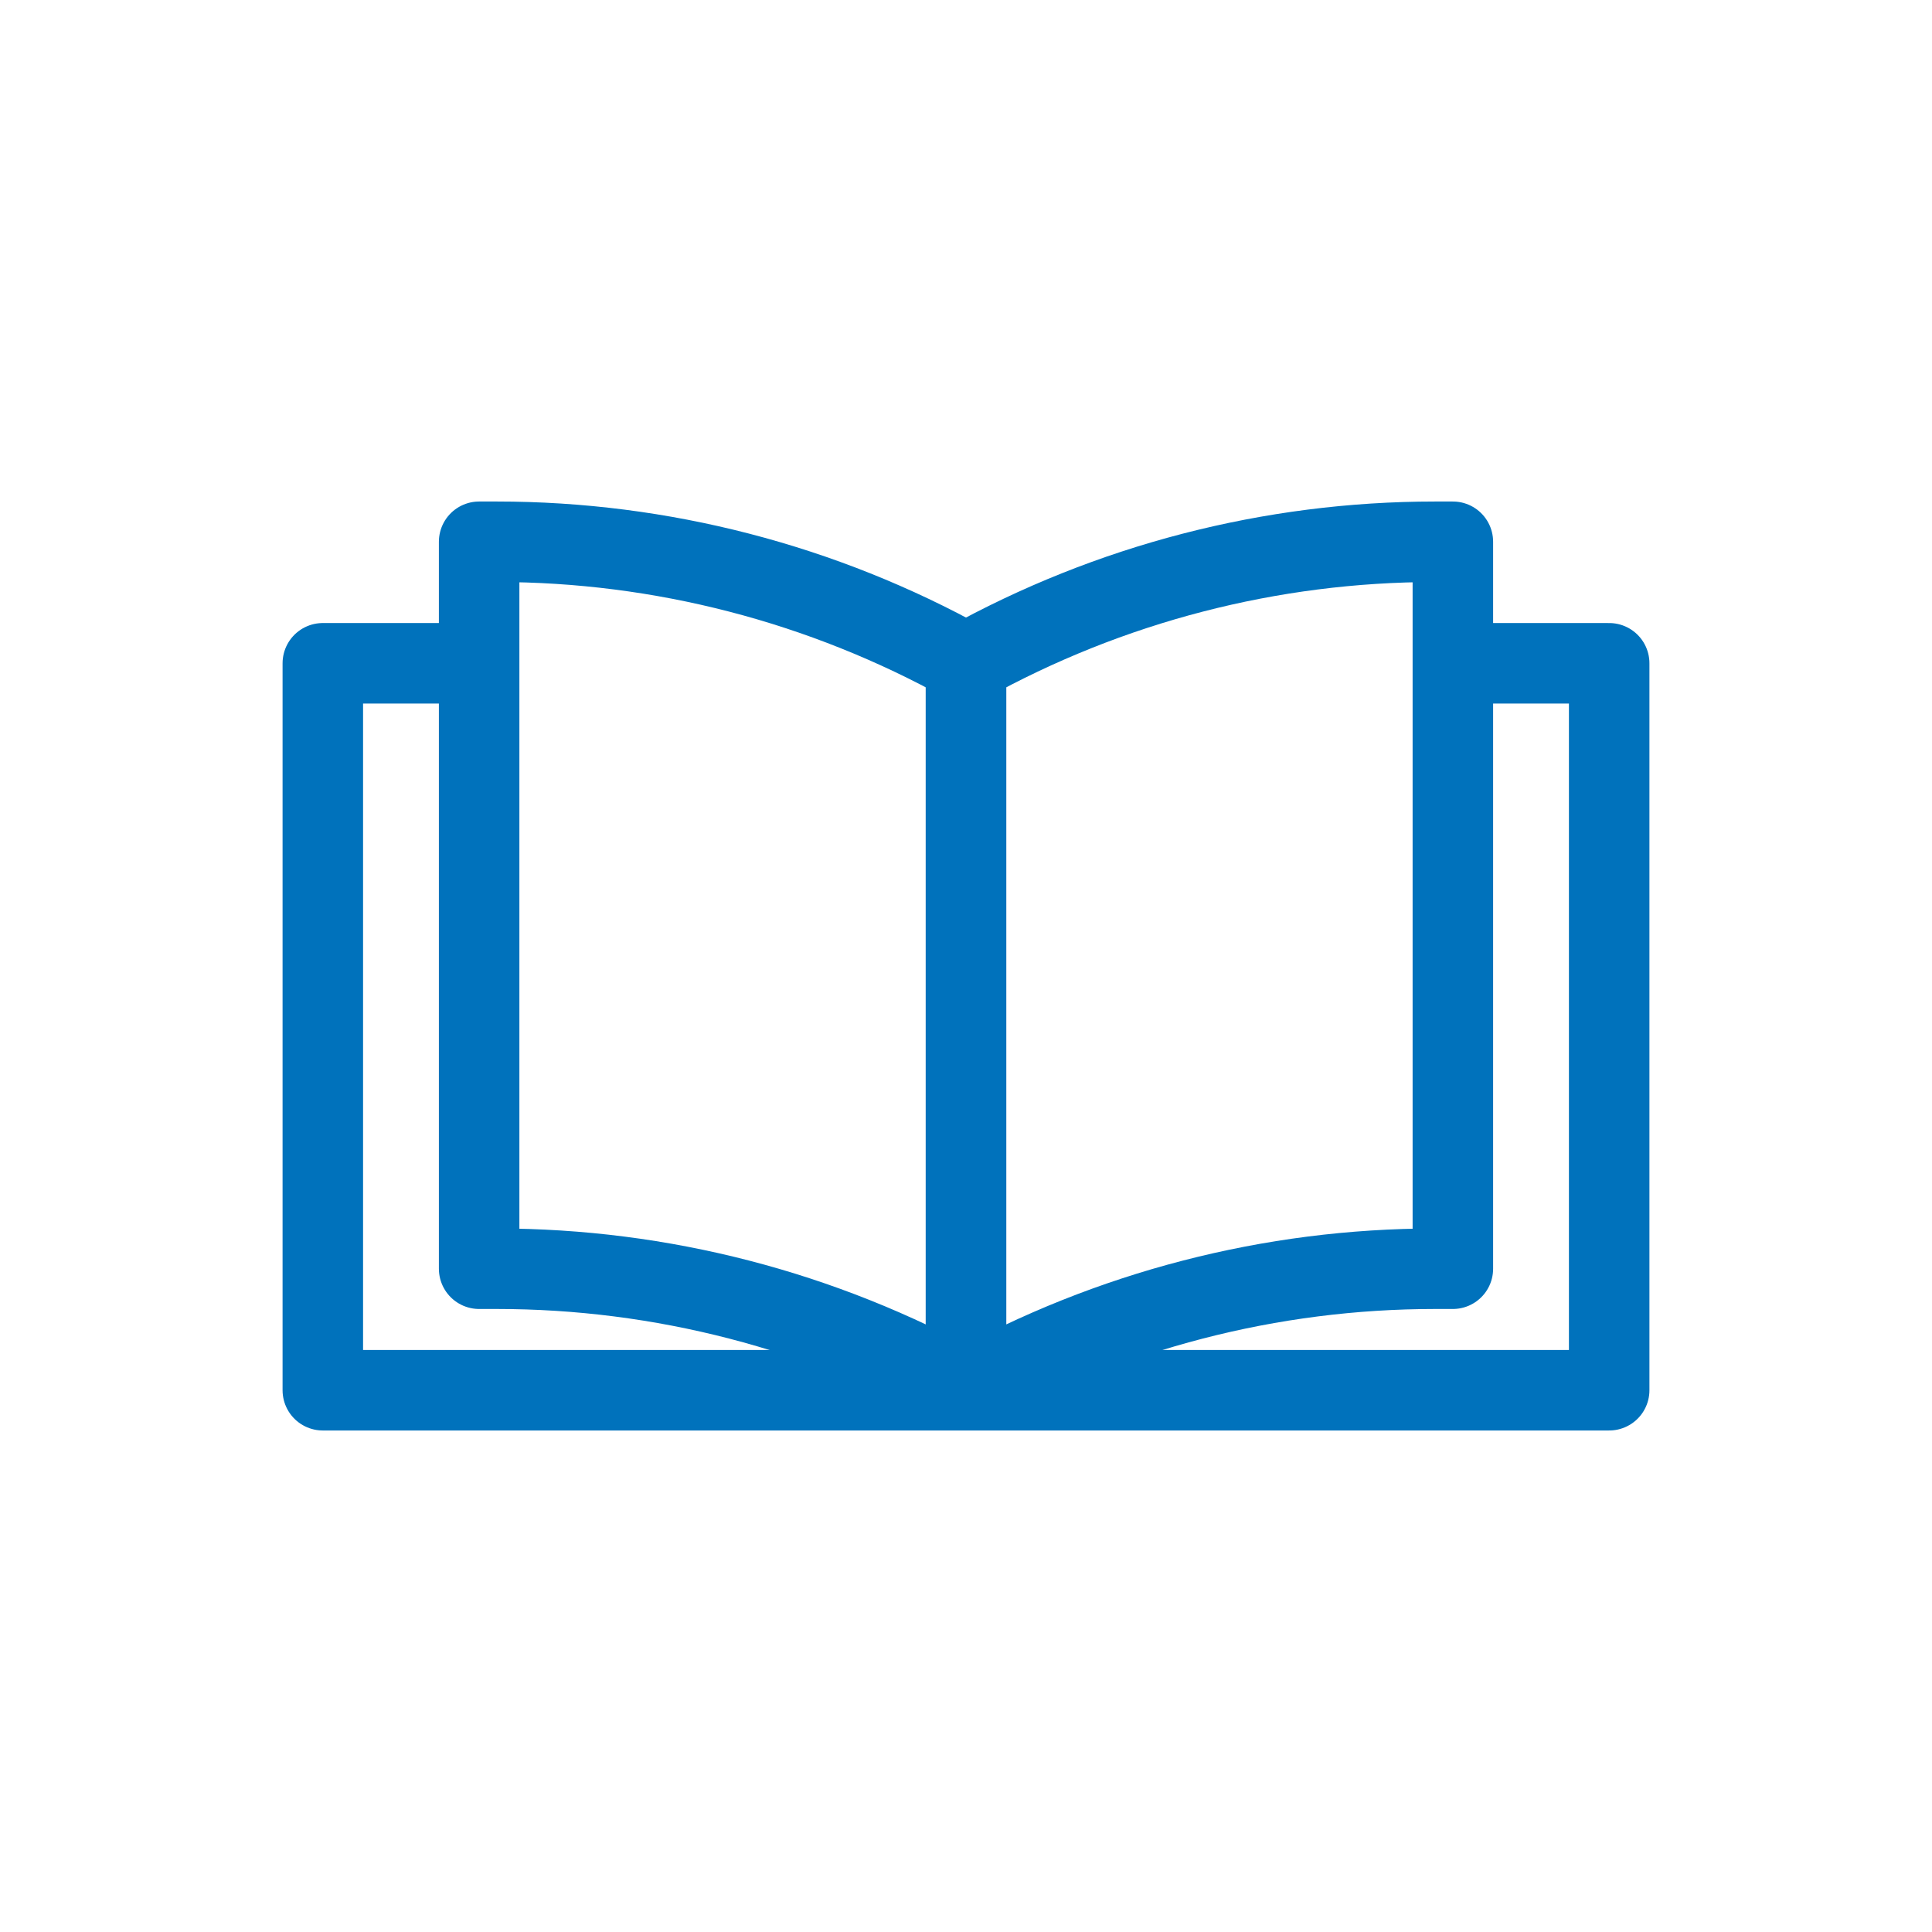
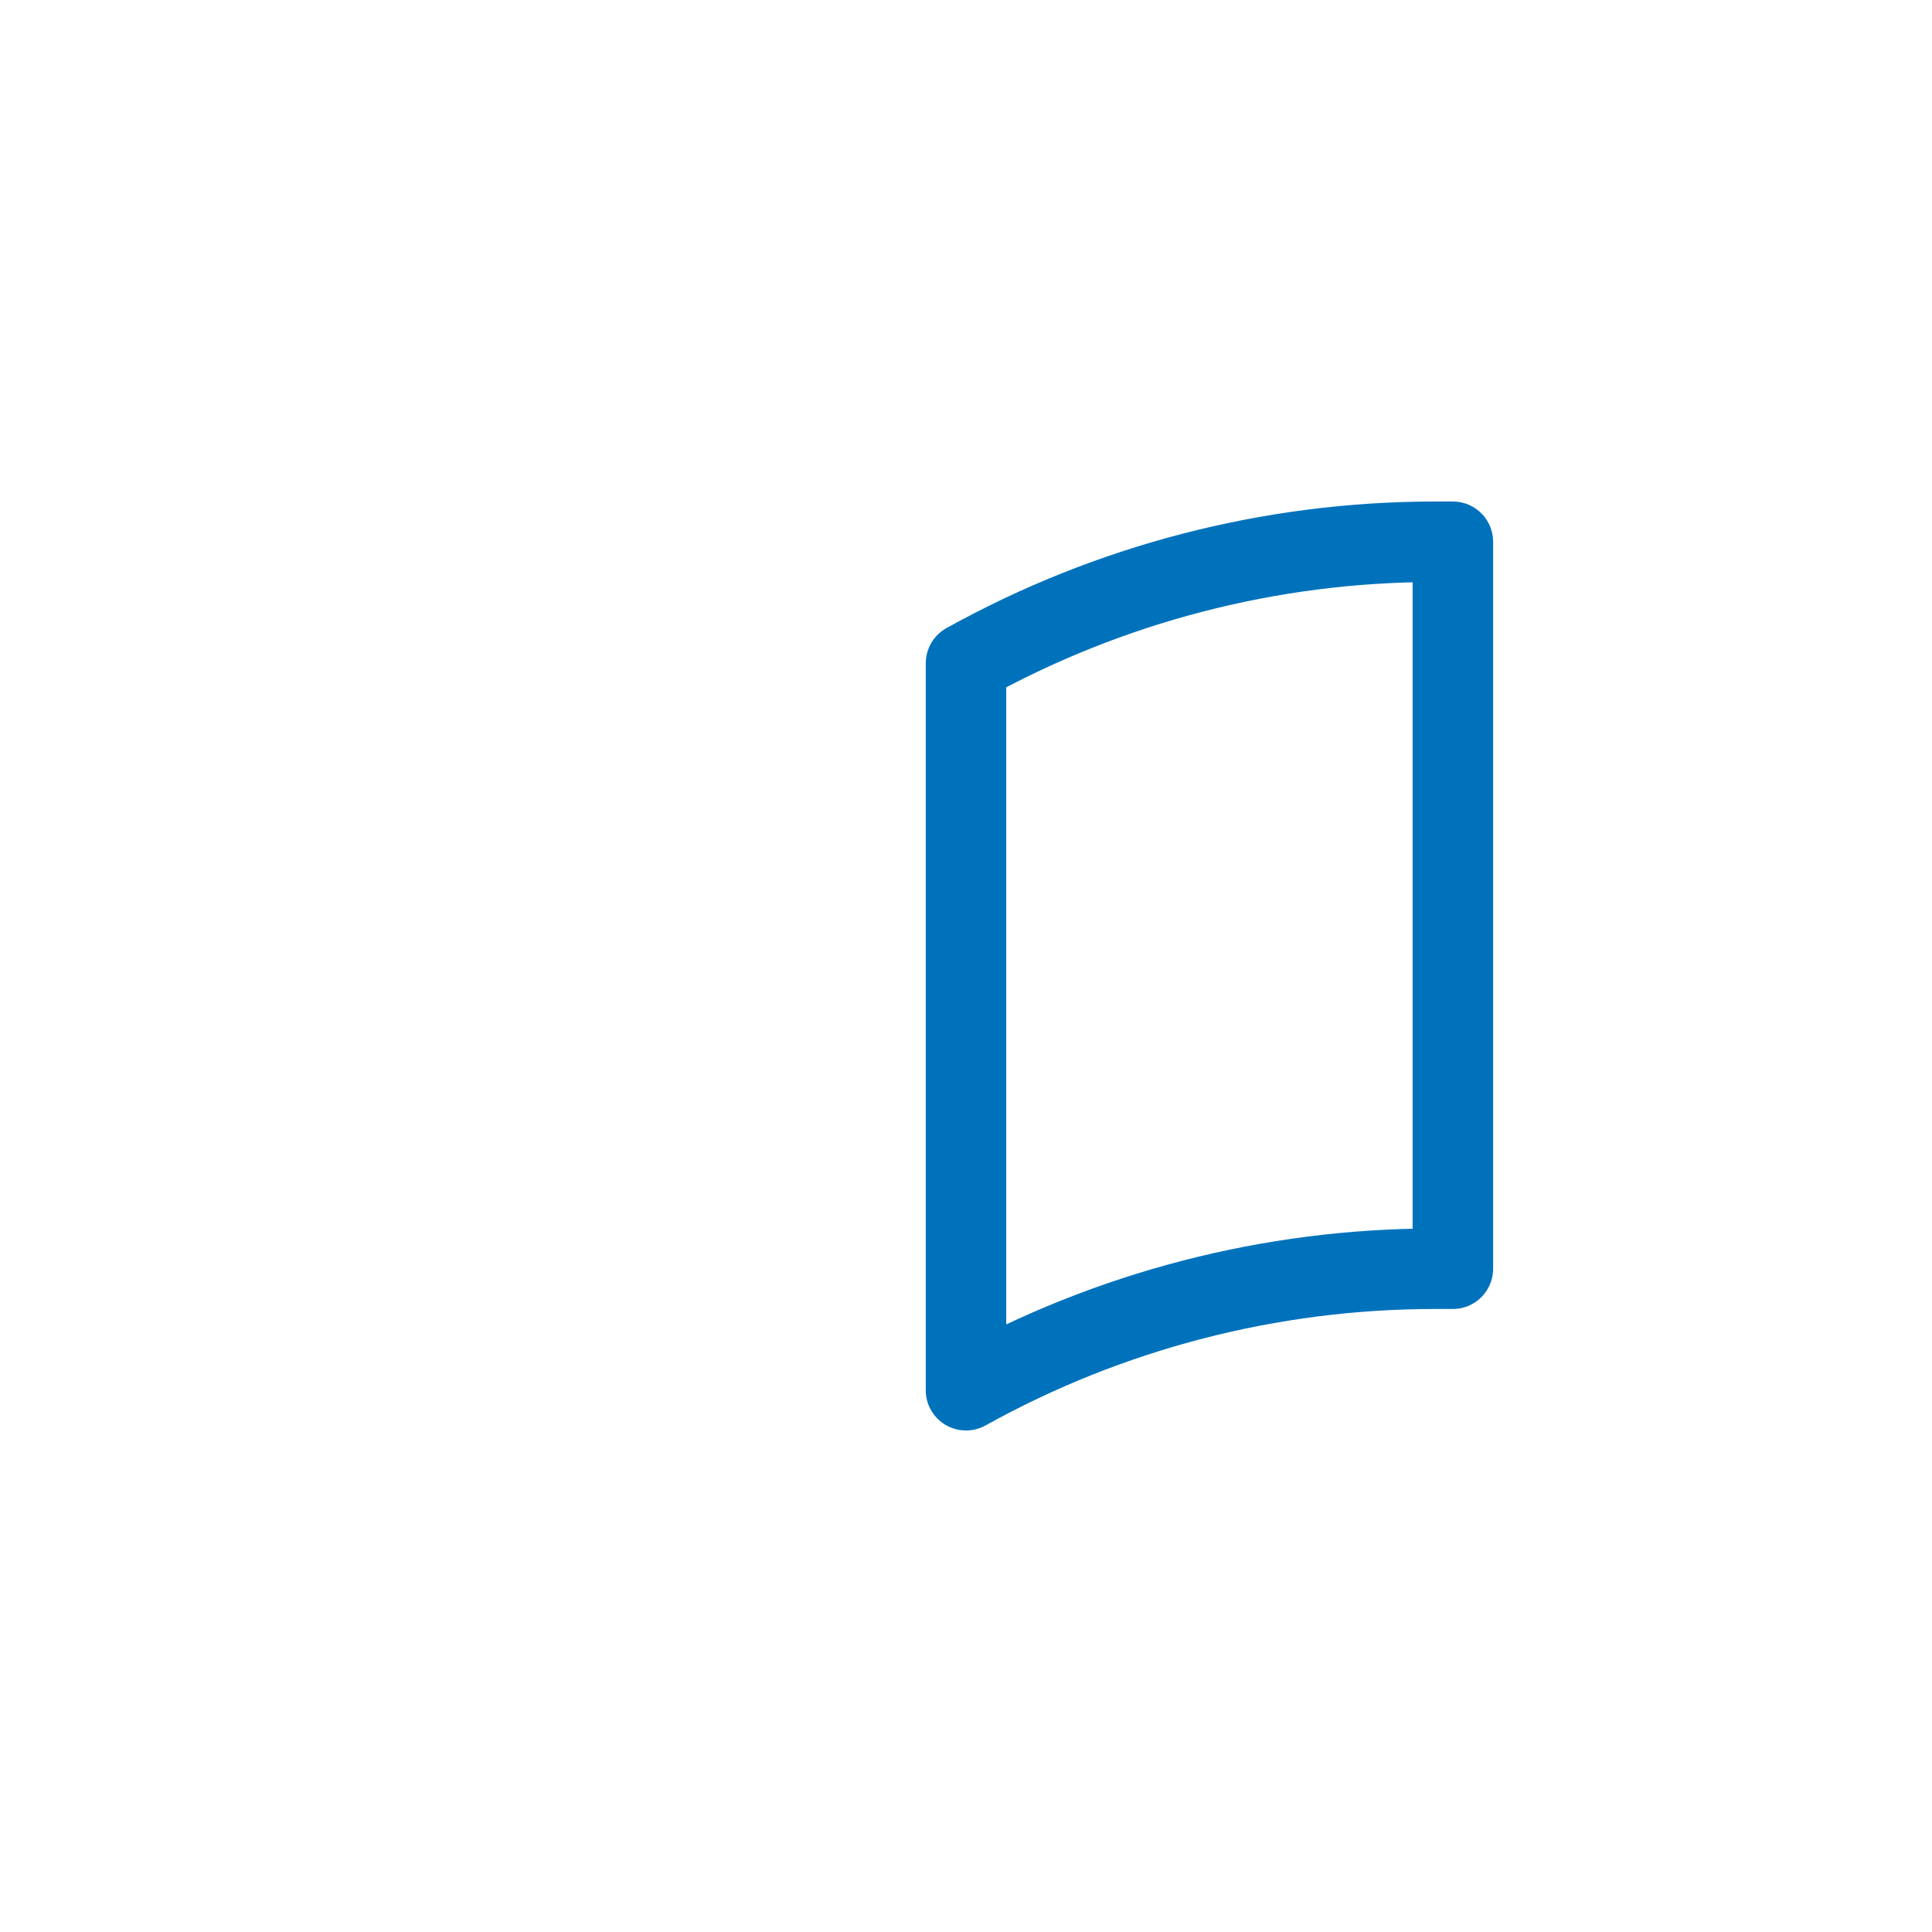
<svg xmlns="http://www.w3.org/2000/svg" id="Capa_1" data-name="Capa 1" viewBox="0 0 1200 1200">
  <defs>
    <style>      .cls-1 {        fill: none;        stroke: #0072bc;        stroke-linecap: round;        stroke-linejoin: round;        stroke-width: 50px;      }    </style>
  </defs>
-   <polyline class="cls-1" points="600 863.5 200.51 863.5 200.51 411.98 288.99 411.98" />
-   <path class="cls-1" d="M600,411.98v451.52h0c-89.12-49.5-189.38-75.47-291.33-75.47h-11.07s0-451.53,0-451.53h11.07c101.95,0,202.21,25.98,291.33,75.48h0Z" />
  <path class="cls-1" d="M600,411.98v451.52s0,0,0,0c89.12-49.5,189.38-75.47,291.33-75.47h11.07s0-451.53,0-451.53h-11.07c-101.95,0-202.21,25.98-291.33,75.48h0Z" />
-   <polyline class="cls-1" points="600 863.5 999.49 863.5 999.49 411.98 911.01 411.98" />
</svg>